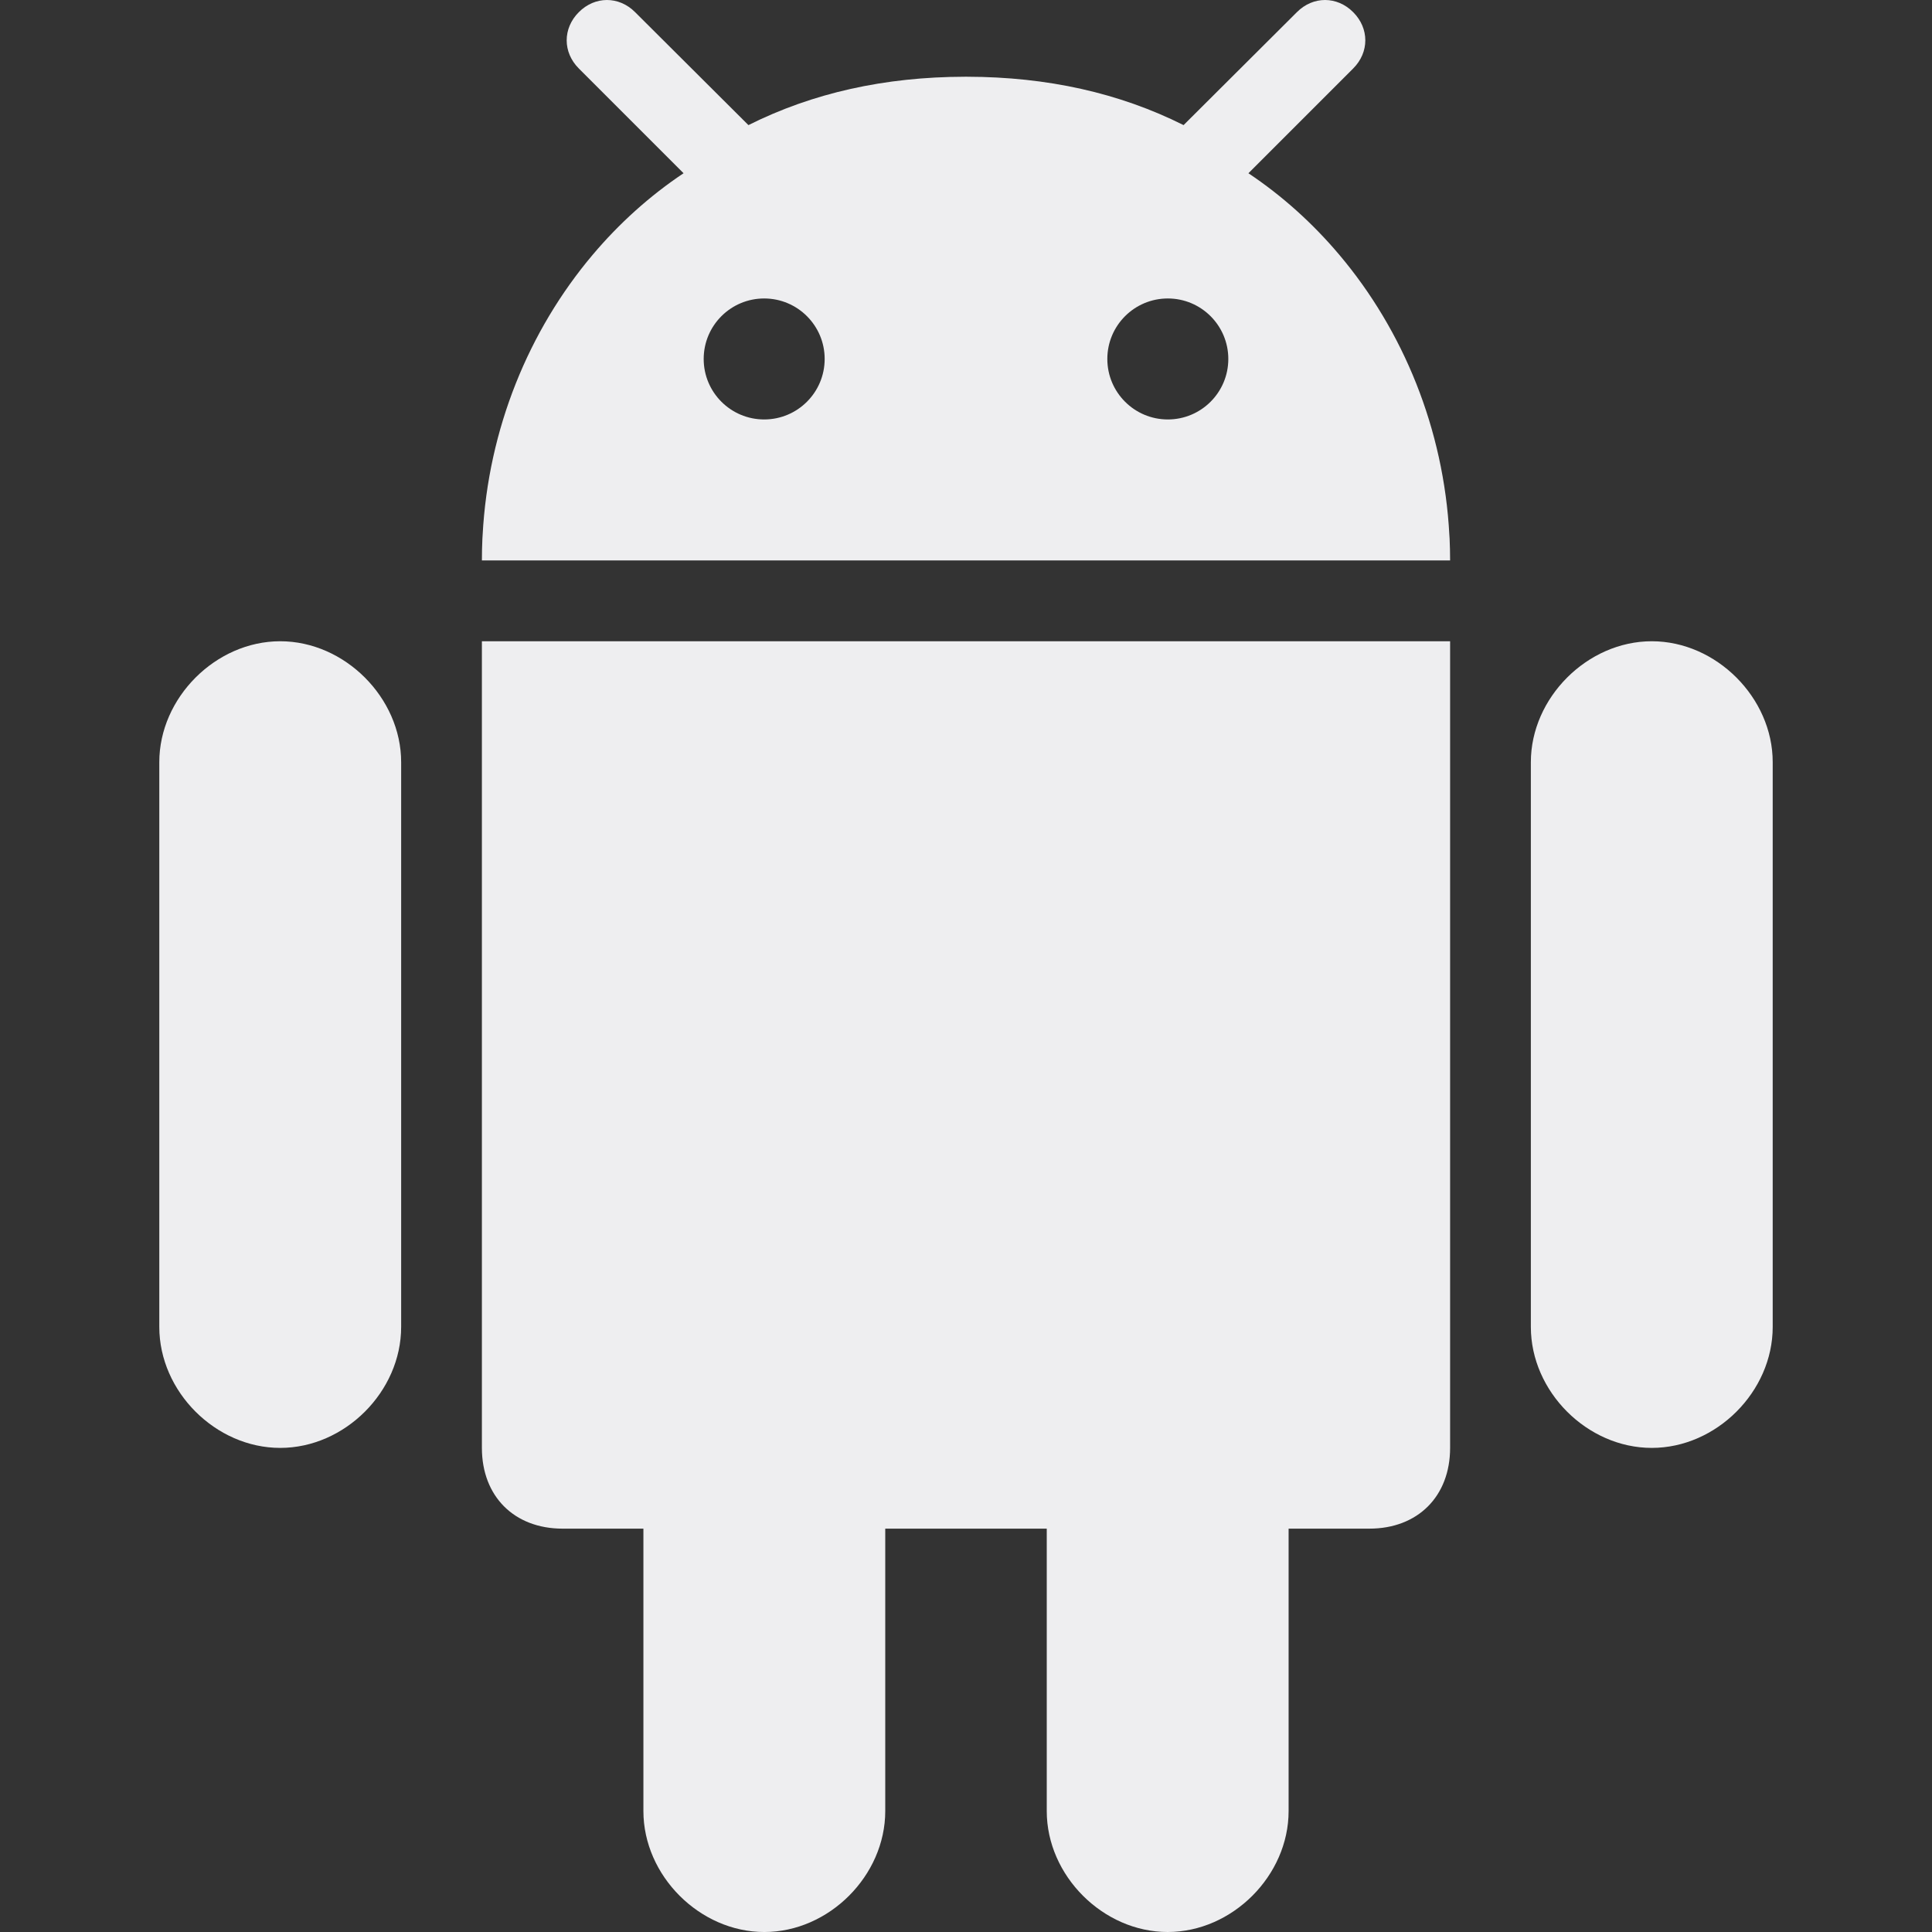
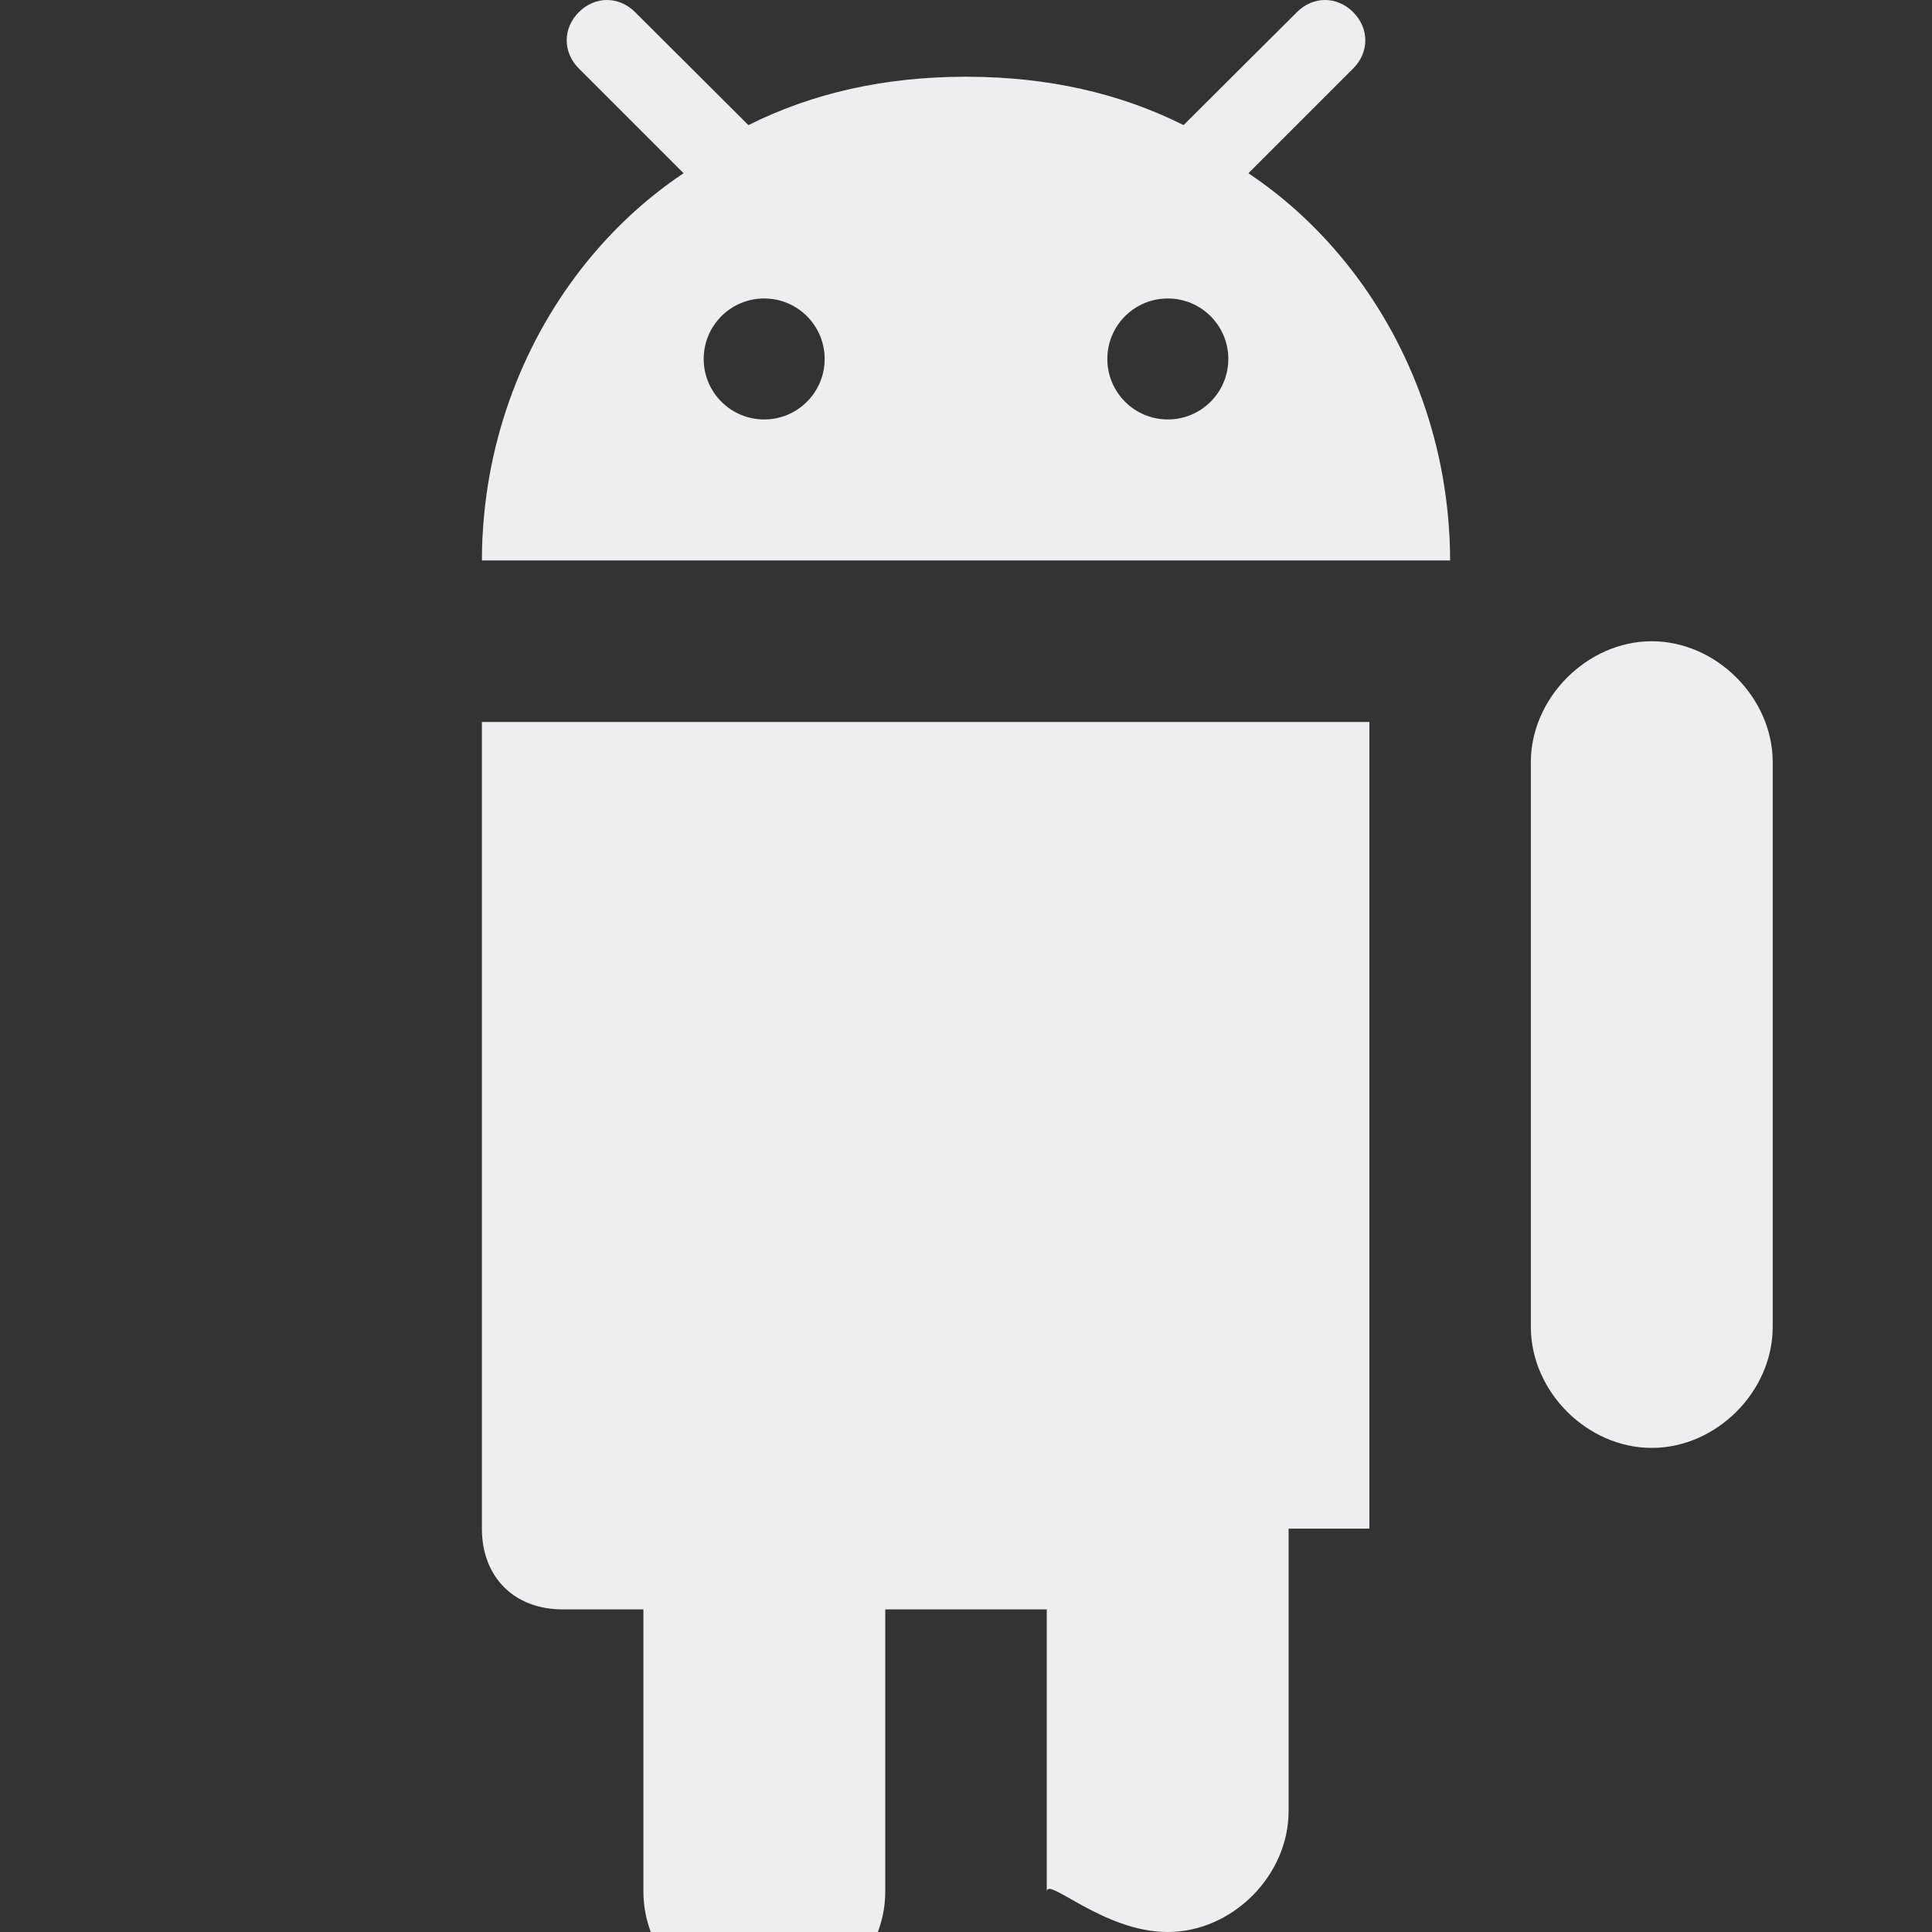
<svg xmlns="http://www.w3.org/2000/svg" version="1.1" id="Layer_1" x="0px" y="0px" viewBox="0 0 512 512" xml:space="preserve">
  <rect x="0" y="0" width="512" height="512" fill="#333333" stroke="none" />
  <defs>
    <style>.icon { fill: rgb(238, 238, 240); }</style>
  </defs>
  <g>
-     <path class="icon" d="M309.446,512c17.119,0,32.048-14.929,32.048-32.048v-74.846h21.399   c12.841,0,21.399-8.561,21.399-21.399v-213.77H127.708v213.772c0,12.839,8.56,21.399,21.399,21.399h21.401v74.846   c0,17.119,14.925,32.048,32.048,32.048c17.117,0,32.045-14.929,32.045-32.048v-74.846H277.4v74.846   C277.398,497.071,292.327,512,309.446,512z" />
+     <path class="icon" d="M309.446,512c17.119,0,32.048-14.929,32.048-32.048v-74.846h21.399   v-213.77H127.708v213.772c0,12.839,8.56,21.399,21.399,21.399h21.401v74.846   c0,17.119,14.925,32.048,32.048,32.048c17.117,0,32.045-14.929,32.045-32.048v-74.846H277.4v74.846   C277.398,497.071,292.327,512,309.446,512z" />
    <path class="icon" d="M437.74,383.709c17.119,0,32.045-14.927,32.045-32.048v-149.69   c0-17.029-14.925-32.034-32.045-32.034c-17.121,0-32.048,15.006-32.048,32.034v149.69   C405.692,368.78,420.618,383.709,437.74,383.709z" />
-     <path class="icon" d="M74.261,383.709c17.121,0,32.048-14.927,32.048-32.048v-149.69   c0-17.029-14.925-32.034-32.048-32.034c-17.119,0-32.045,15.006-32.045,32.034v149.69C42.217,368.78,57.142,383.709,74.261,383.709   z" />
    <path class="icon" d="M358.611,3.229c-4.278-4.305-10.647-4.305-14.925,0l-28.701,28.605l-1.324,1.322   c-17.018-8.522-36.099-12.778-57.347-12.819c-0.104,0-0.207-0.003-0.311-0.003h-0.003c-0.108,0-0.207,0.003-0.314,0.003   c-21.247,0.041-40.327,4.297-57.344,12.819l-1.327-1.322L168.314,3.229c-4.281-4.305-10.647-4.305-14.925,0   c-4.281,4.281-4.281,10.635,0,14.913l27.763,27.768c-8.946,5.973-17.058,13.282-24.112,21.642   c-16.888,20.018-27.661,46.071-29.142,74.299c-0.014,0.294-0.043,0.584-0.056,0.878c-0.091,1.922-0.133,3.854-0.133,5.794h256.583   c0-1.939-0.046-3.871-0.133-5.794c-0.014-0.294-0.043-0.584-0.06-0.878c-1.478-28.228-12.253-54.282-29.142-74.297   c-7.051-8.36-15.166-15.669-24.112-21.642l27.766-27.768C362.893,13.864,362.893,7.511,358.611,3.229z M202.515,111.16   c-8.853,0-16.031-7.177-16.031-16.031s7.177-16.031,16.031-16.031c8.853,0,16.031,7.177,16.031,16.031   S211.368,111.16,202.515,111.16z M309.485,111.16c-8.853,0-16.031-7.177-16.031-16.031s7.177-16.031,16.031-16.031   c8.853,0,16.031,7.177,16.031,16.031S318.339,111.16,309.485,111.16z" />
  </g>
</svg>